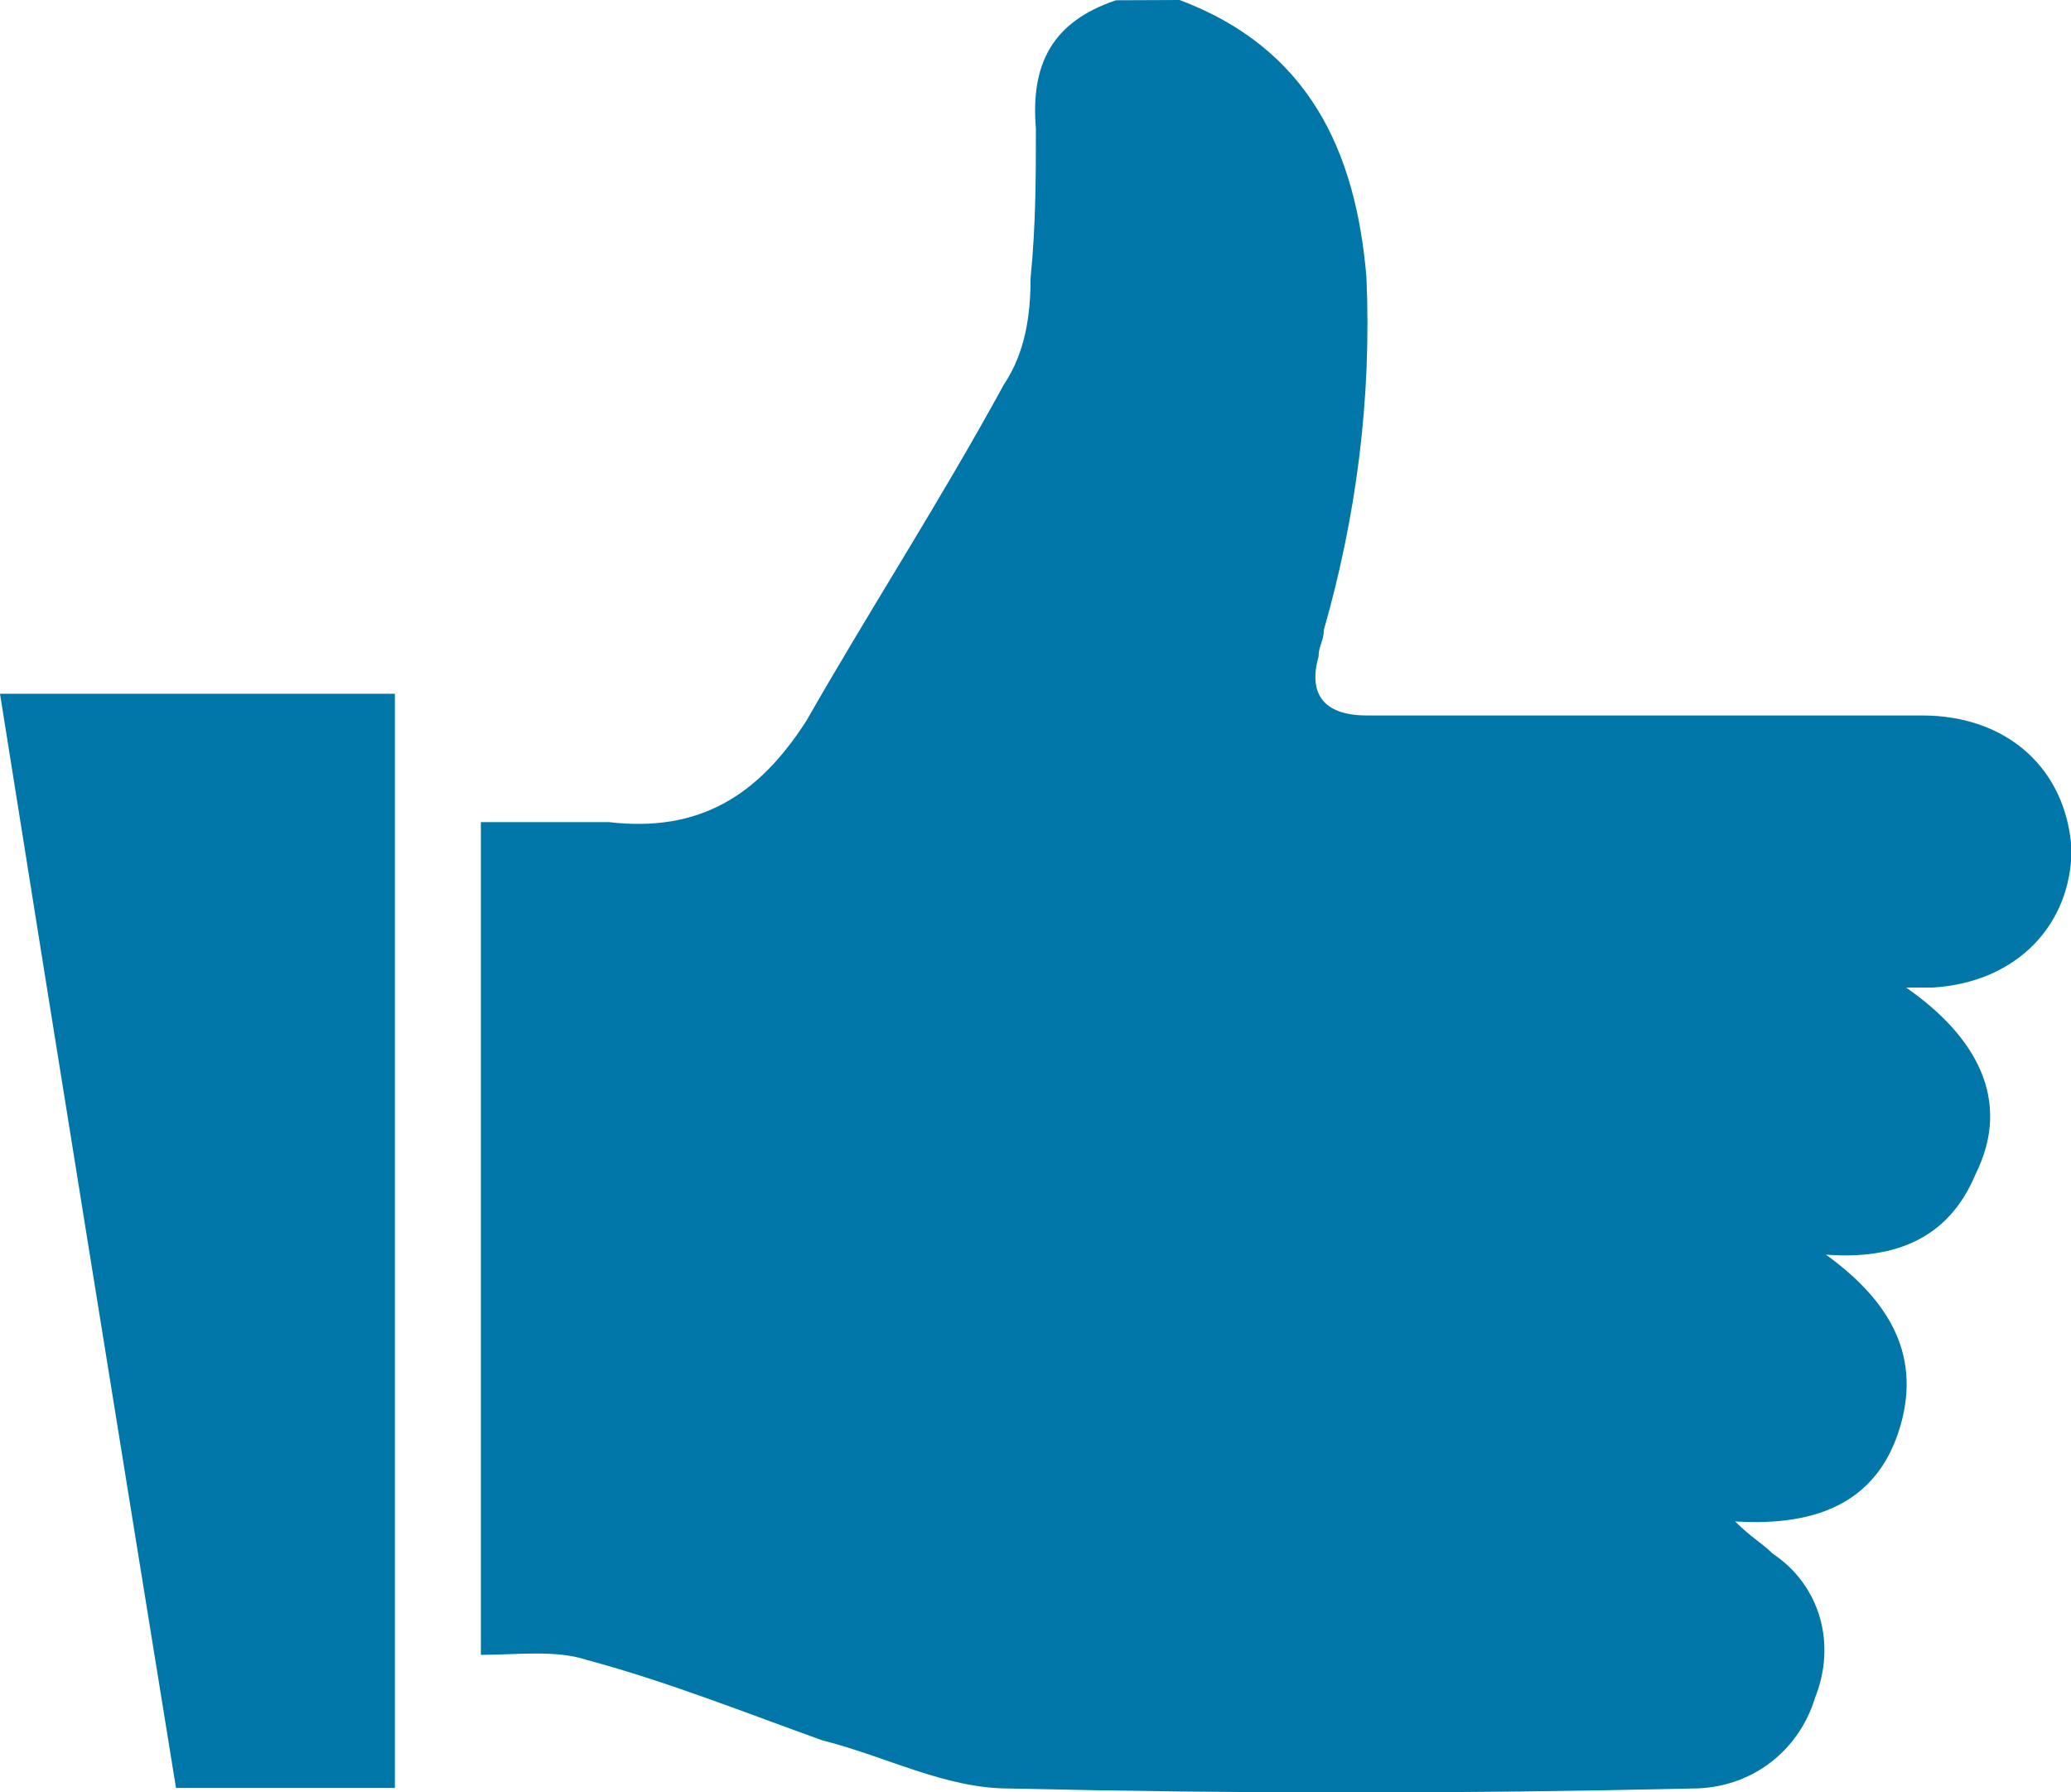
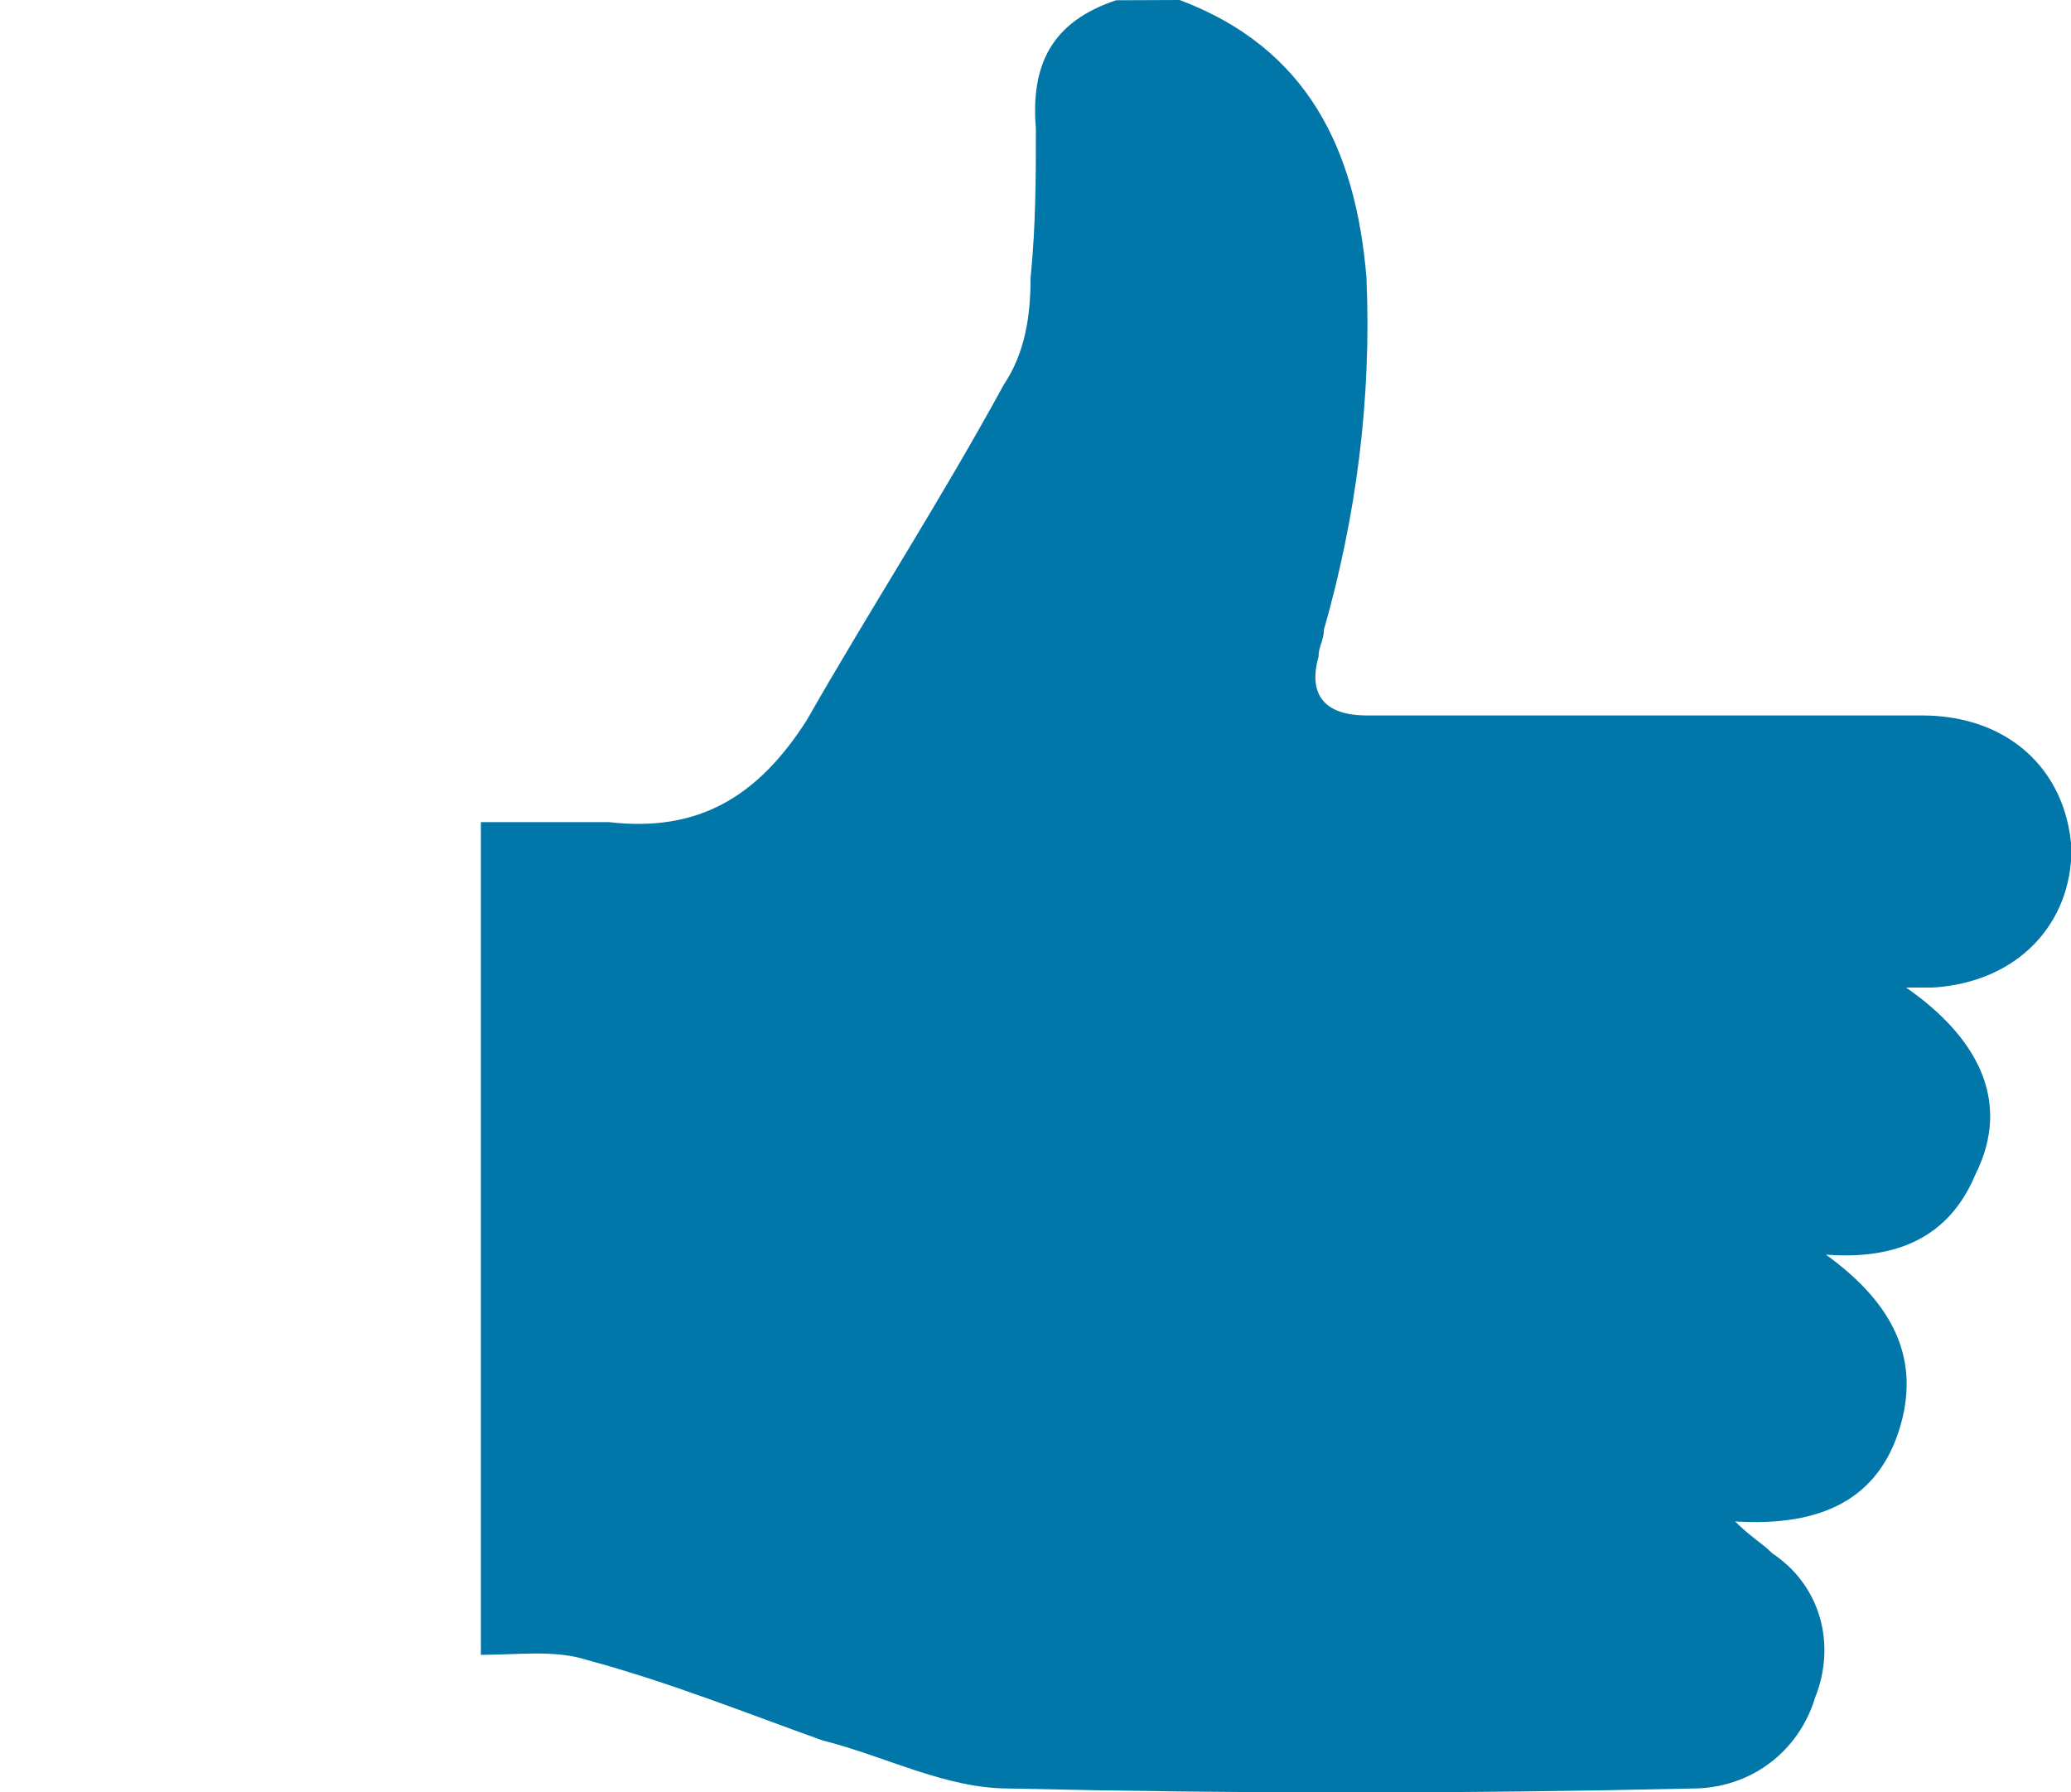
<svg xmlns="http://www.w3.org/2000/svg" width="8.213mm" height="7.107mm" version="1.1" viewBox="0 0 8.213 7.107">
  <g transform="translate(-54.858 -40.203)" fill="#0076a9">
    <path d="m59.536 40.203c0.508 0.191 0.699 0.593 0.741 1.101 0.021 0.487-0.042 0.952-0.169 1.397 0 0.042-0.021 0.064-0.021 0.106-0.042 0.148 0.021 0.233 0.191 0.233h1.355 0.847c0.339 0 0.572 0.212 0.593 0.529 0 0.296-0.212 0.529-0.55 0.55h-0.106c0.275 0.191 0.423 0.445 0.275 0.741-0.106 0.254-0.318 0.339-0.593 0.318 0.233 0.169 0.381 0.381 0.296 0.677-0.085 0.296-0.318 0.402-0.656 0.381 0.064 0.064 0.106 0.085 0.148 0.127 0.191 0.127 0.254 0.36 0.169 0.572-0.064 0.212-0.254 0.36-0.487 0.36-0.91 0.021-1.799 0.021-2.709 0-0.254 0-0.487-0.127-0.741-0.191-0.296-0.106-0.614-0.233-0.931-0.318-0.127-0.042-0.275-0.021-0.423-0.021v-3.302h0.508c0.36 0.042 0.593-0.106 0.783-0.402 0.254-0.445 0.529-0.868 0.783-1.333 0.085-0.127 0.106-0.275 0.106-0.423 0.021-0.212 0.021-0.402 0.021-0.593-0.021-0.254 0.064-0.423 0.318-0.508z" />
-     <path d="m56.424 47.293h-0.868c-0.233-1.439-0.466-2.879-0.698-4.339h1.566z" />
  </g>
</svg>